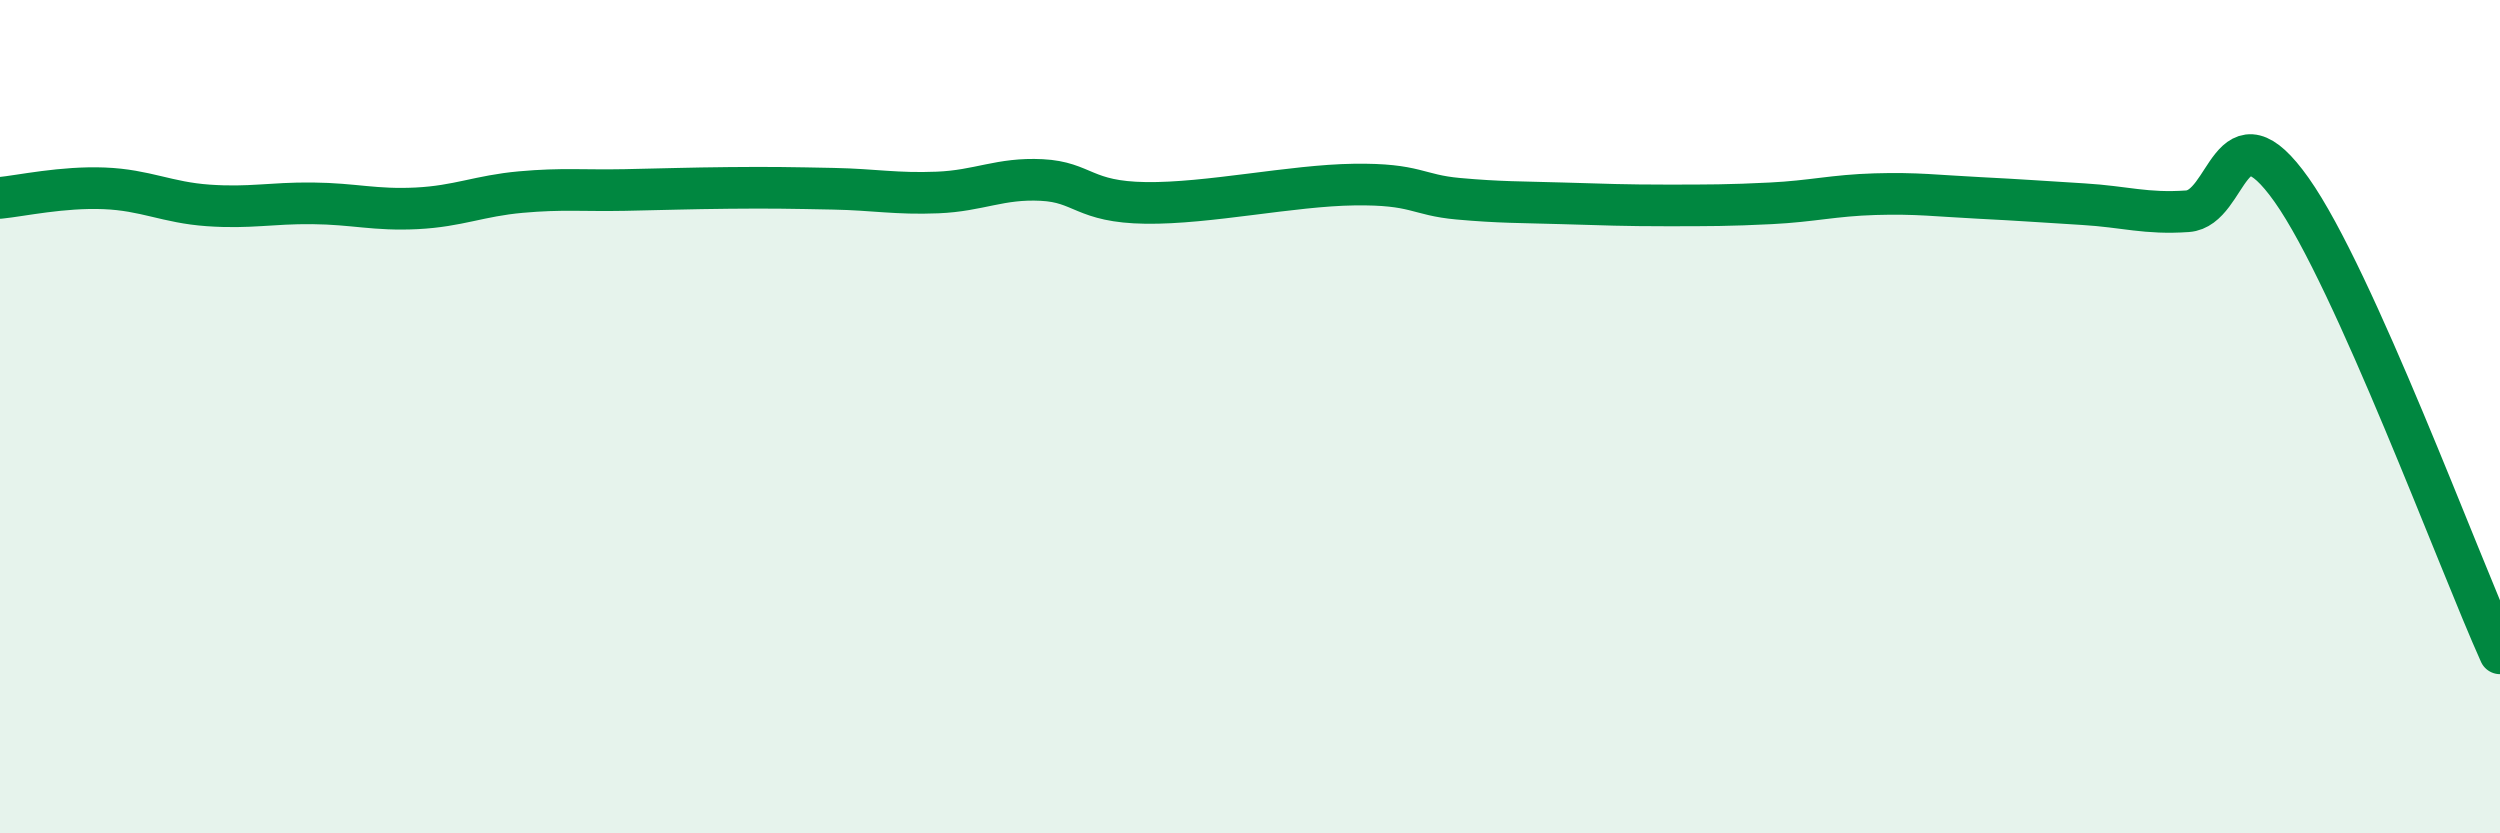
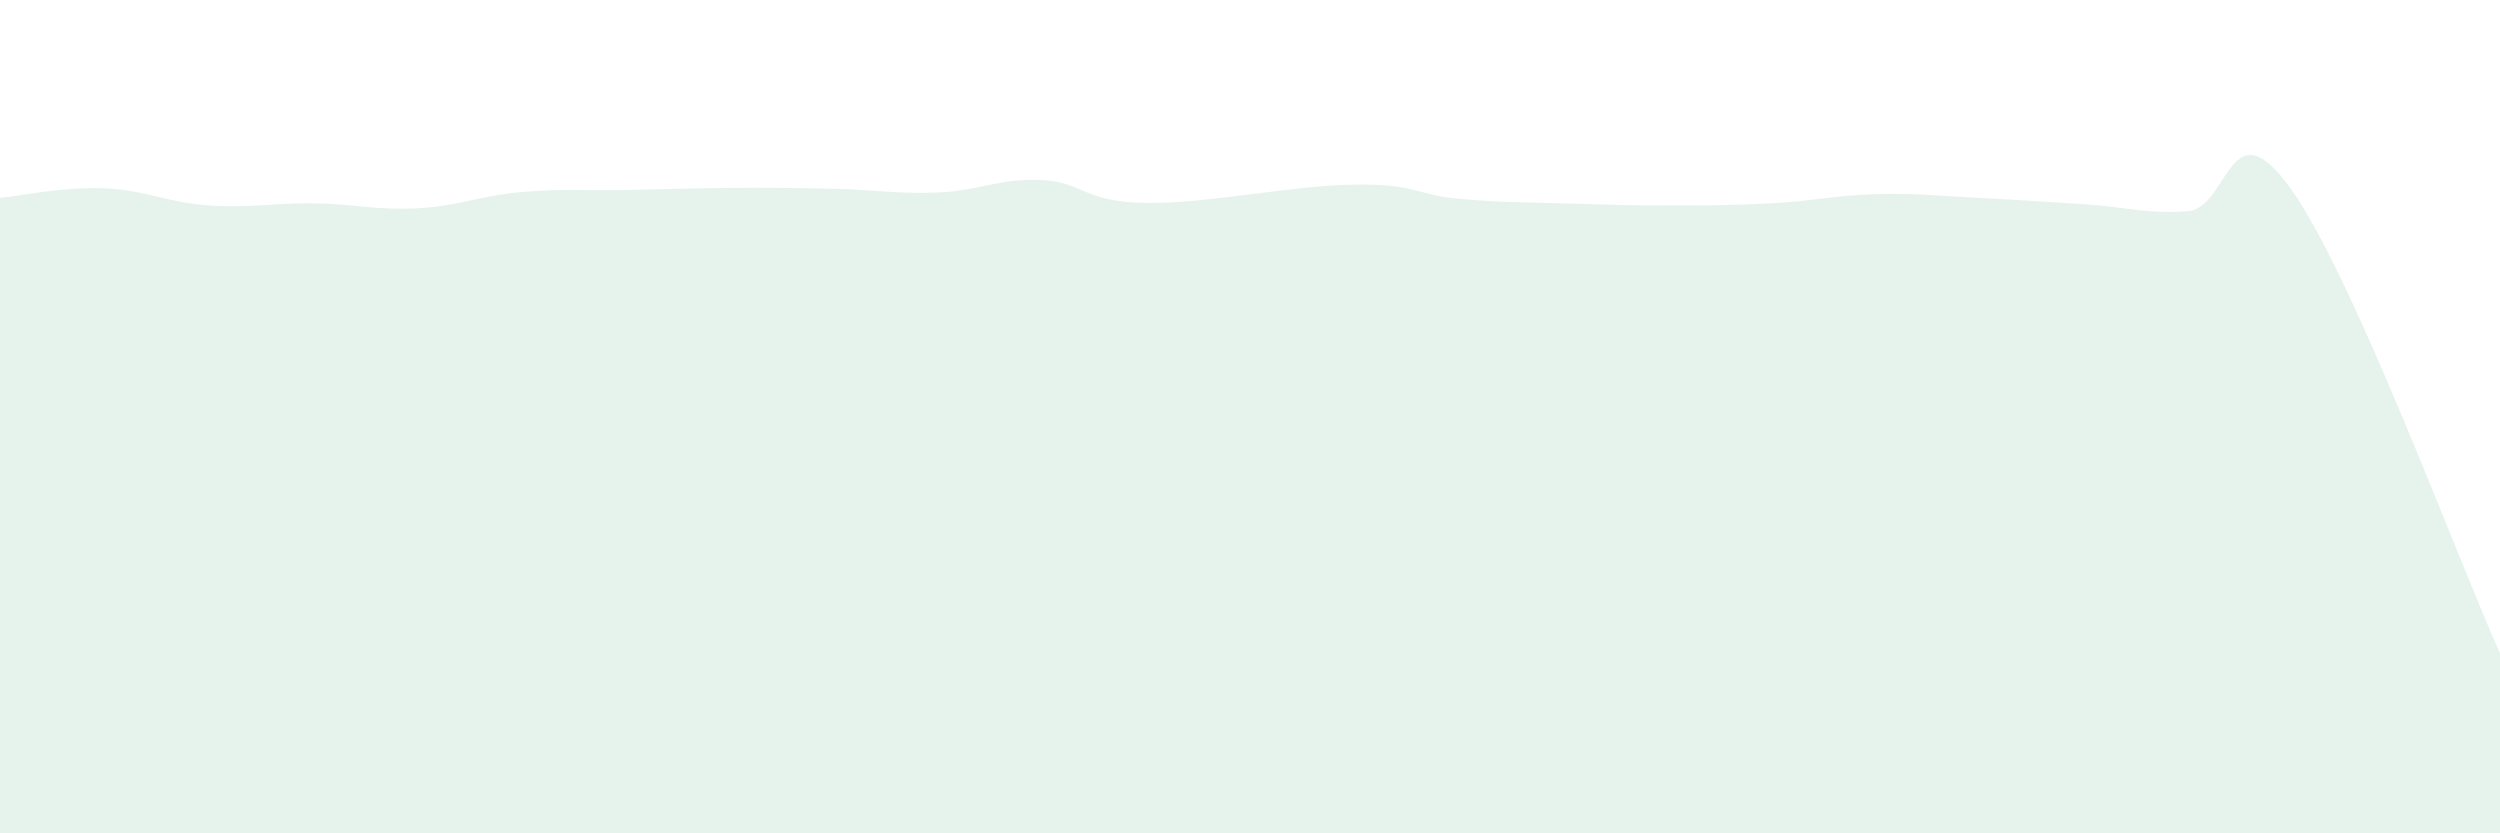
<svg xmlns="http://www.w3.org/2000/svg" width="60" height="20" viewBox="0 0 60 20">
  <path d="M 0,4.75 C 0.5,4.7 1.5,4.48 2.5,4.52 C 3.5,4.56 4,4.86 5,4.93 C 6,5 6.5,4.87 7.5,4.88 C 8.5,4.89 9,5.05 10,5 C 11,4.95 11.5,4.7 12.5,4.61 C 13.5,4.52 14,4.58 15,4.56 C 16,4.54 16.5,4.52 17.5,4.51 C 18.5,4.5 19,4.51 20,4.53 C 21,4.55 21.5,4.66 22.5,4.62 C 23.5,4.58 24,4.27 25,4.32 C 26,4.37 26,4.85 27.5,4.87 C 29,4.89 31,4.45 32.5,4.43 C 34,4.41 34,4.68 35,4.77 C 36,4.86 36.5,4.85 37.5,4.88 C 38.5,4.91 39,4.93 40,4.93 C 41,4.93 41.5,4.93 42.5,4.88 C 43.5,4.83 44,4.69 45,4.66 C 46,4.63 46.5,4.7 47.5,4.75 C 48.5,4.8 49,4.84 50,4.9 C 51,4.96 51.5,5.14 52.5,5.07 C 53.5,5 53.5,2.44 55,4.56 C 56.5,6.68 59,13.46 60,15.68L60 20L0 20Z" fill="#008740" opacity="0.1" stroke-linecap="round" stroke-linejoin="round" />
-   <path d="M 0,4.75 C 0.5,4.7 1.5,4.48 2.5,4.52 C 3.5,4.56 4,4.86 5,4.93 C 6,5 6.5,4.87 7.5,4.88 C 8.5,4.89 9,5.05 10,5 C 11,4.95 11.5,4.7 12.5,4.61 C 13.5,4.52 14,4.58 15,4.56 C 16,4.54 16.5,4.52 17.5,4.51 C 18.5,4.5 19,4.51 20,4.53 C 21,4.55 21.5,4.66 22.5,4.62 C 23.5,4.58 24,4.27 25,4.32 C 26,4.37 26,4.85 27.5,4.87 C 29,4.89 31,4.45 32.5,4.43 C 34,4.41 34,4.68 35,4.77 C 36,4.86 36.5,4.85 37.5,4.88 C 38.5,4.91 39,4.93 40,4.93 C 41,4.93 41.5,4.93 42.5,4.88 C 43.5,4.83 44,4.69 45,4.66 C 46,4.63 46.5,4.7 47.5,4.75 C 48.5,4.8 49,4.84 50,4.9 C 51,4.96 51.5,5.14 52.5,5.07 C 53.5,5 53.5,2.44 55,4.56 C 56.5,6.68 59,13.46 60,15.68" stroke="#008740" stroke-width="1" fill="none" stroke-linecap="round" stroke-linejoin="round" />
</svg>